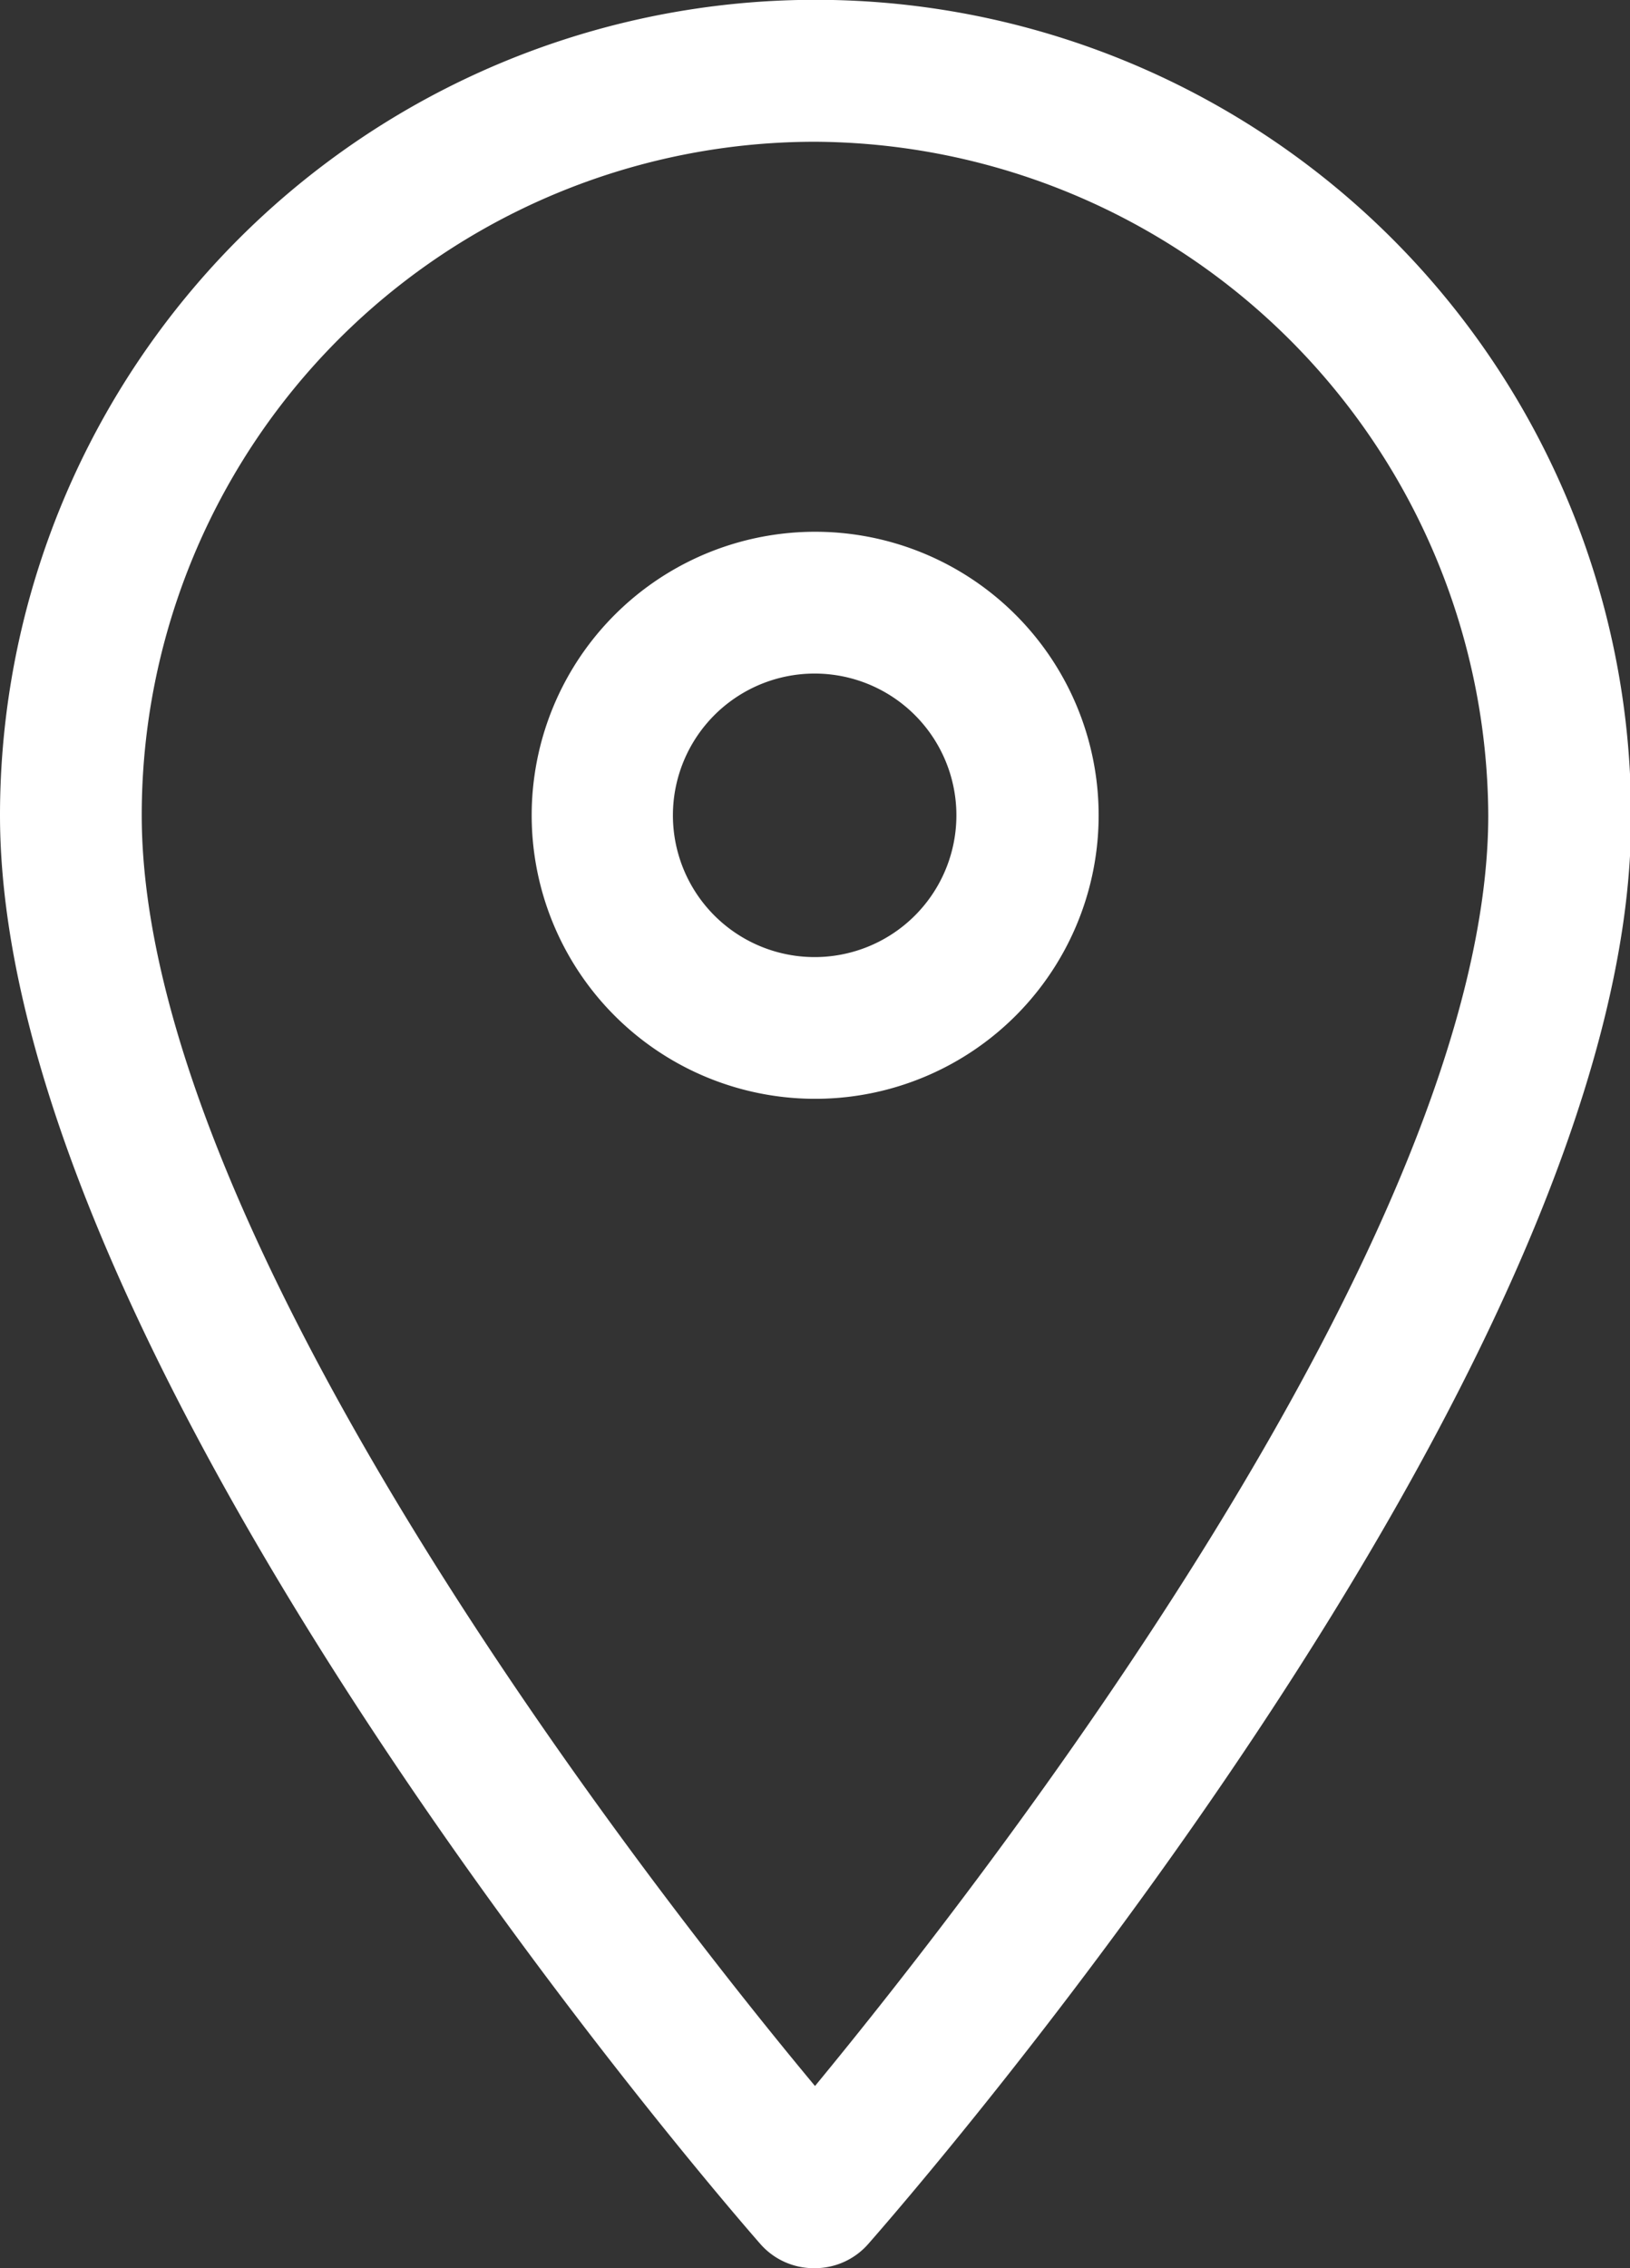
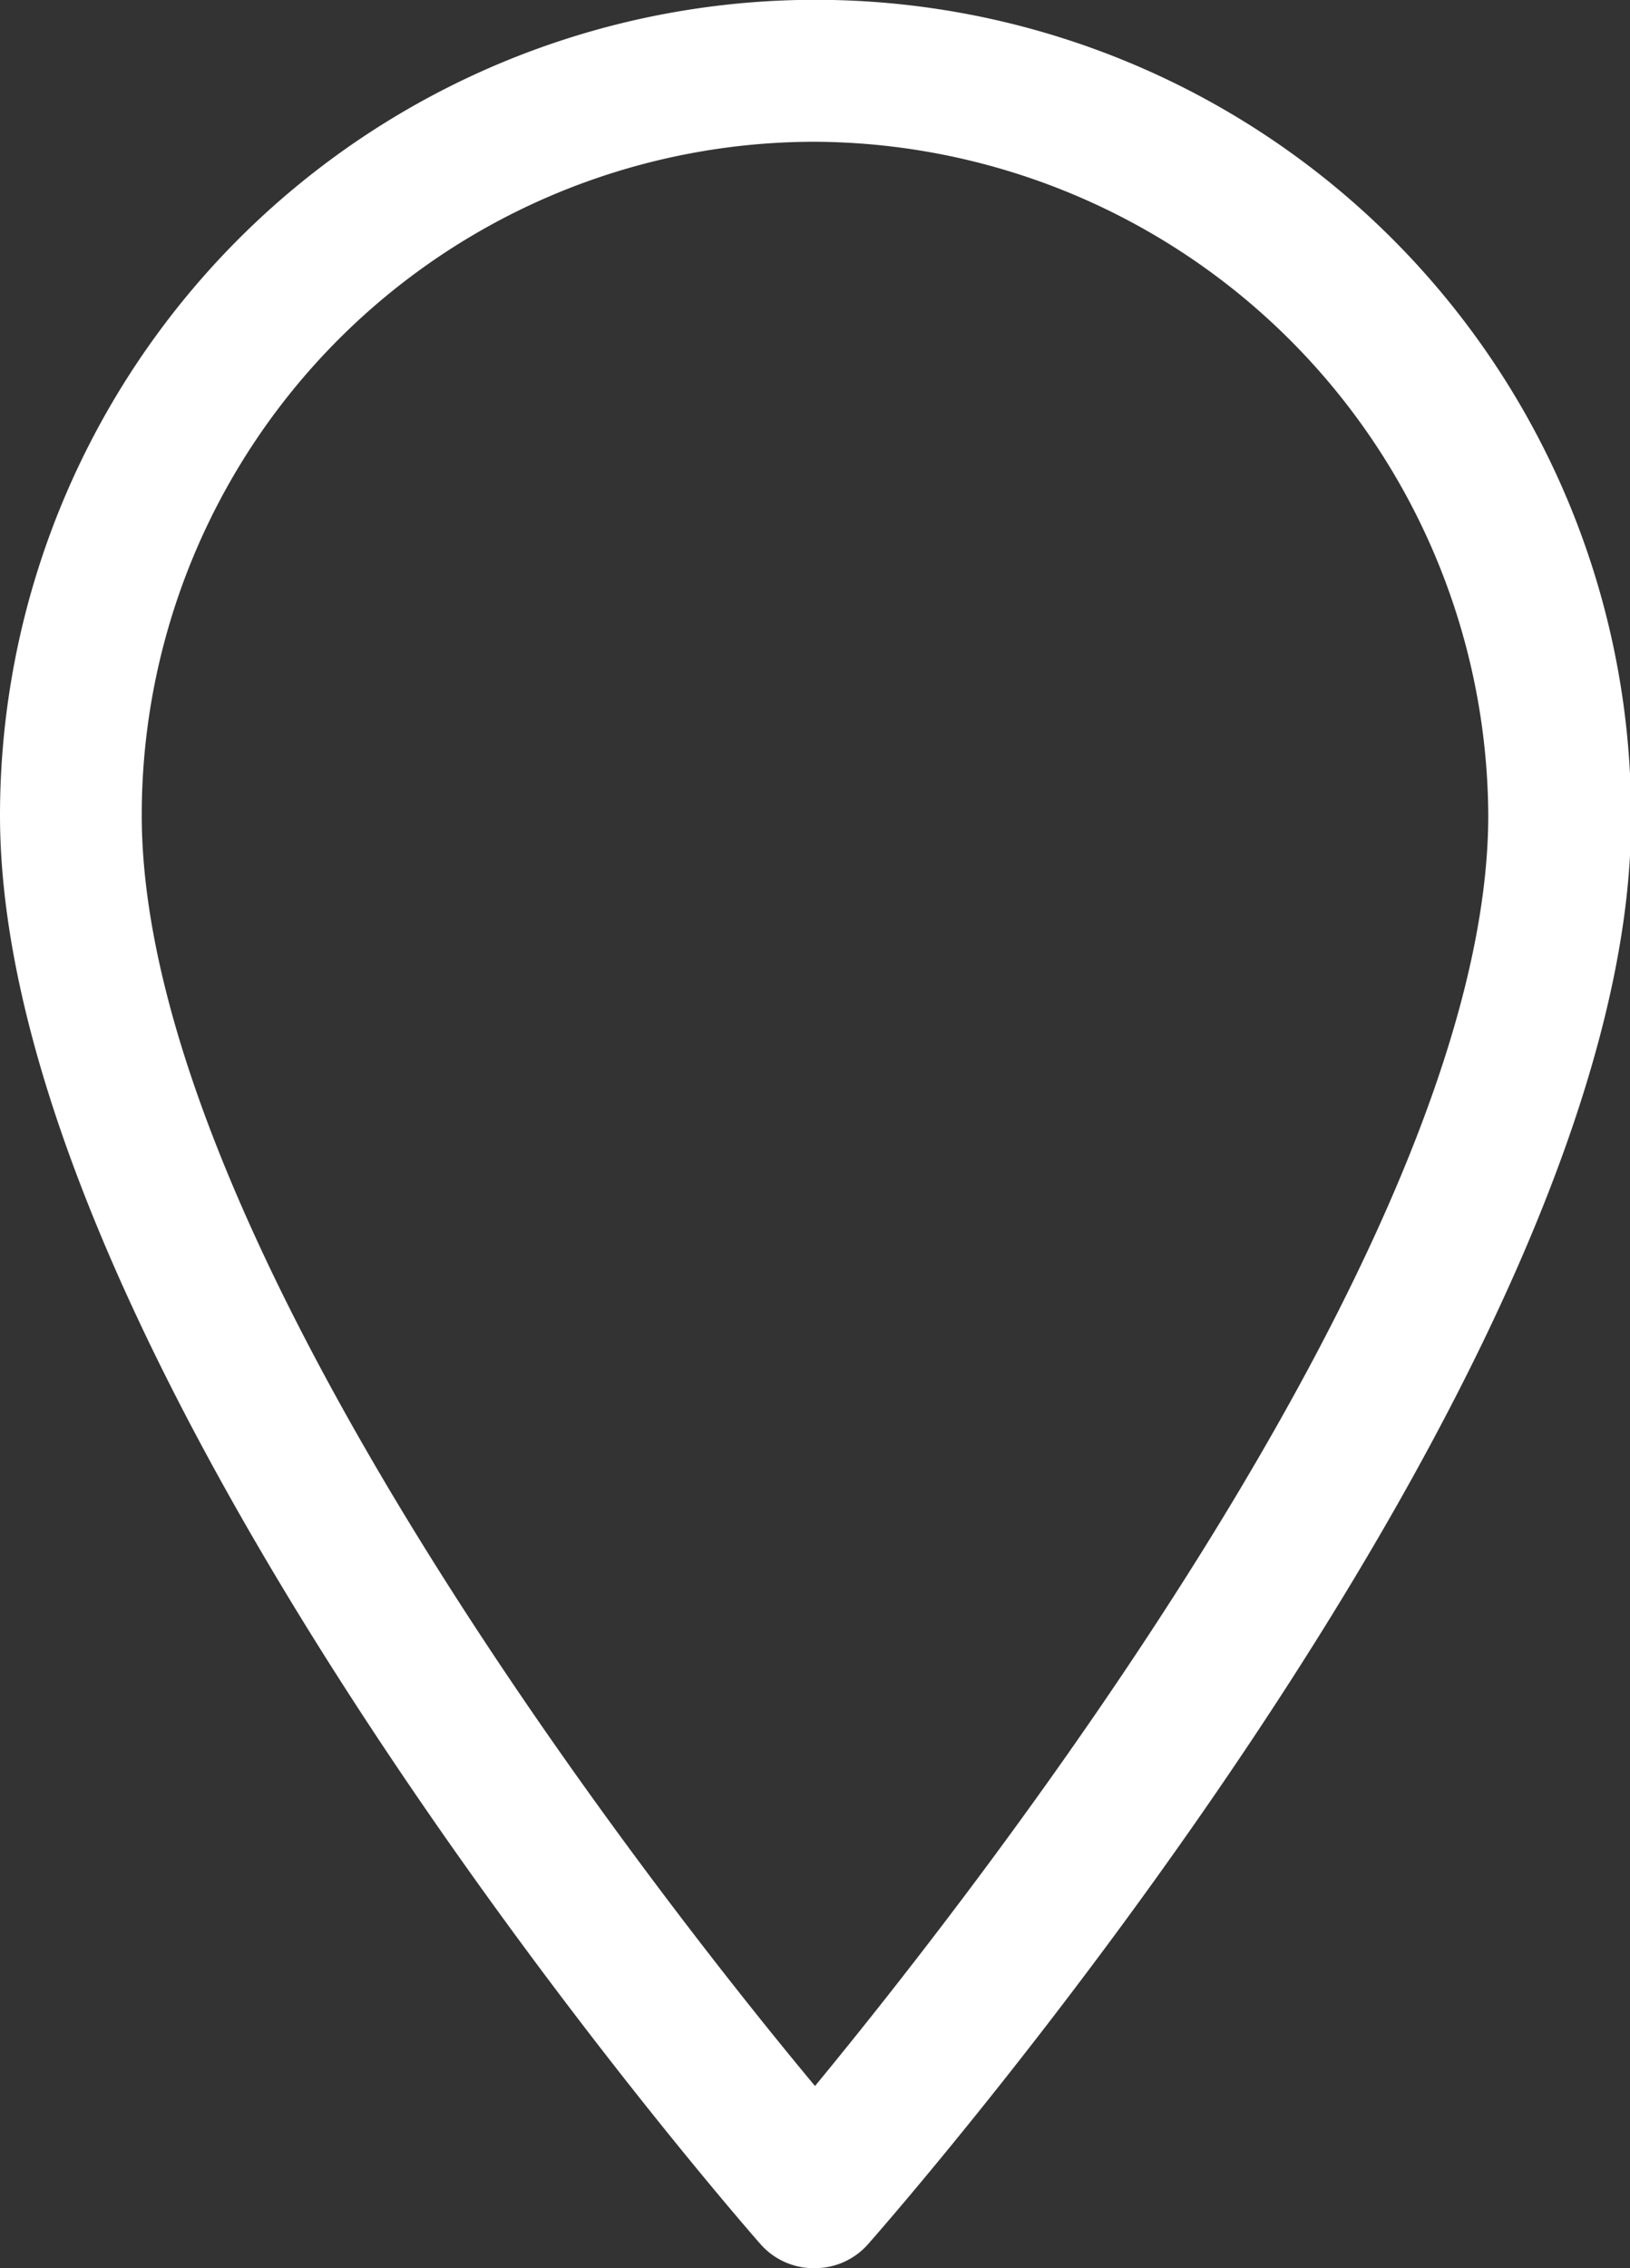
<svg xmlns="http://www.w3.org/2000/svg" viewBox="0 0 46 64">
  <rect x="0" y="0" width="46" height="64" fill="#333333" stroke="none" />
  <defs>
    <style>.cls-1{fill:#fff;}</style>
  </defs>
  <g id="レイヤー_2" data-name="レイヤー 2">
    <g id="Ebene_1" data-name="Ebene 1">
-       <path class="cls-1" d="M30.85,24.57a8,8,0,1,0-6.28,6.28A8,8,0,0,0,30.85,24.57Zm-11.71-.48a4,4,0,1,1,2.78,2.77A4,4,0,0,1,19.14,24.09Z" />
      <path class="cls-1" d="M23,64a2,2,0,0,0,1.5-.68c.88-1,21.6-24.68,21.53-40.3A23,23,0,1,0,0,23C0,38.64,20.58,62.32,21.46,63.32A2,2,0,0,0,23,64ZM23,4A19.1,19.1,0,0,1,42,23c0,11.83-14.28,30.13-19,35.86C18.25,53.16,4,34.87,4,23A19,19,0,0,1,23,4Z" />
    </g>
  </g>
</svg>